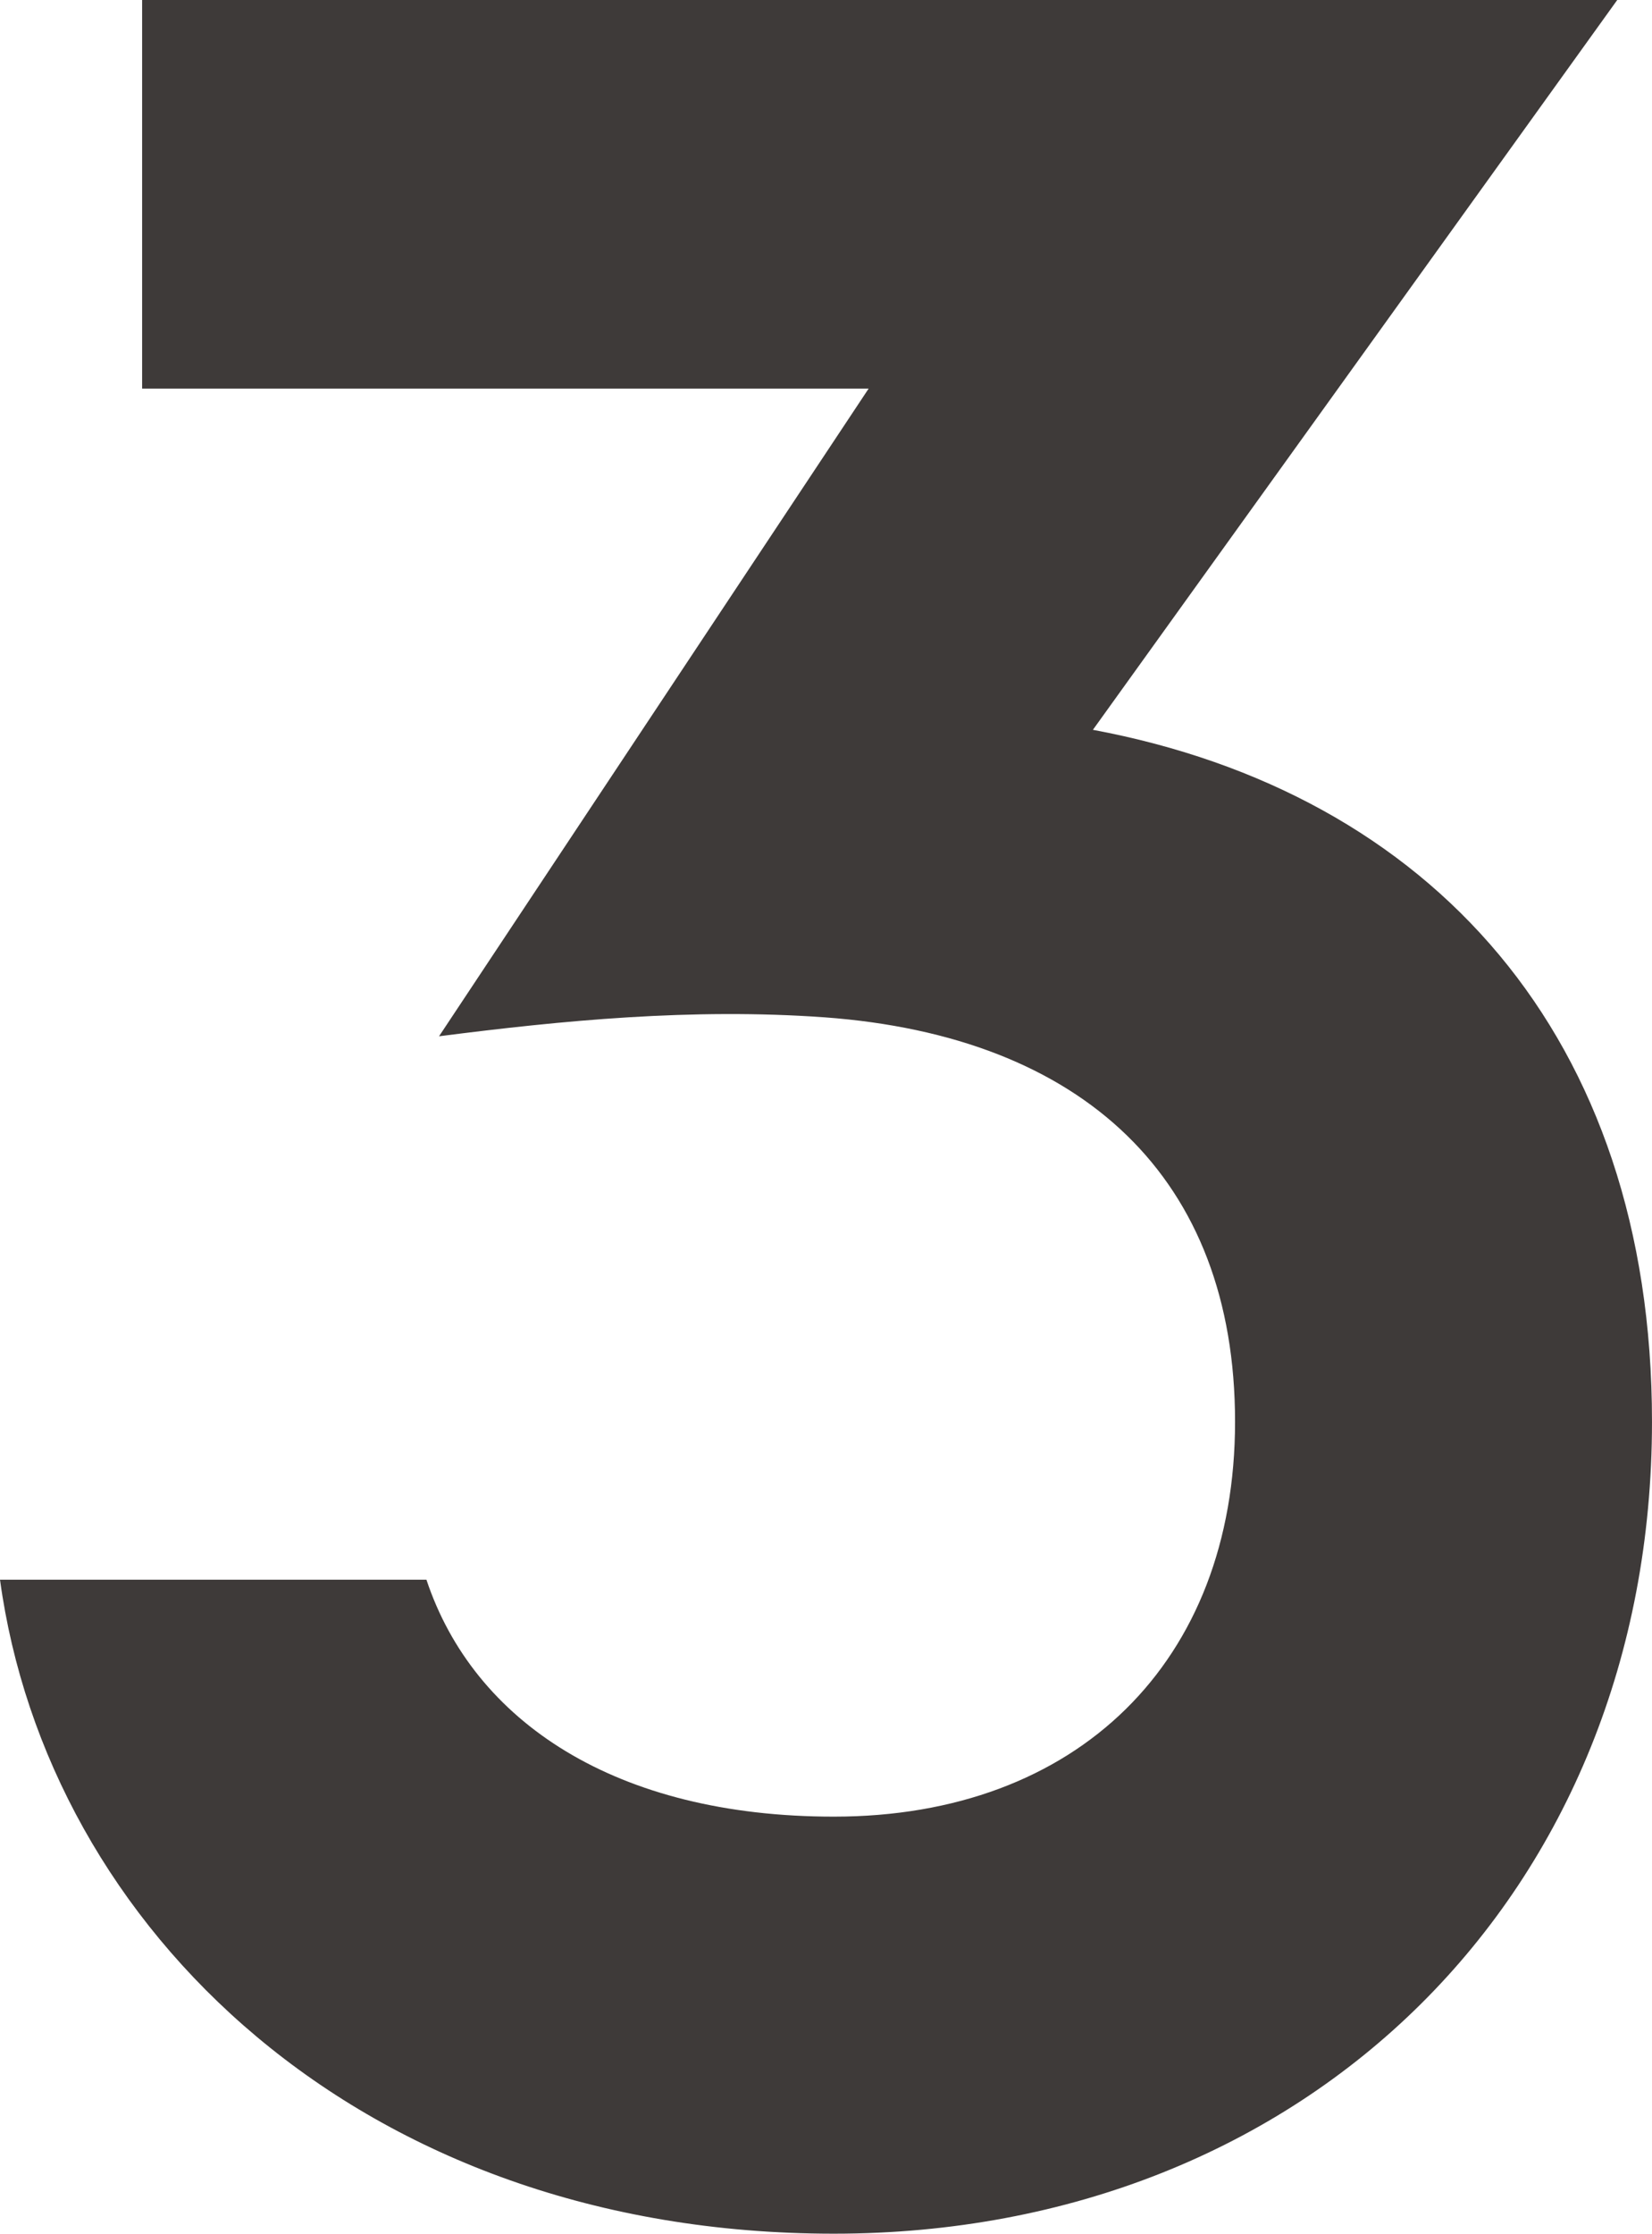
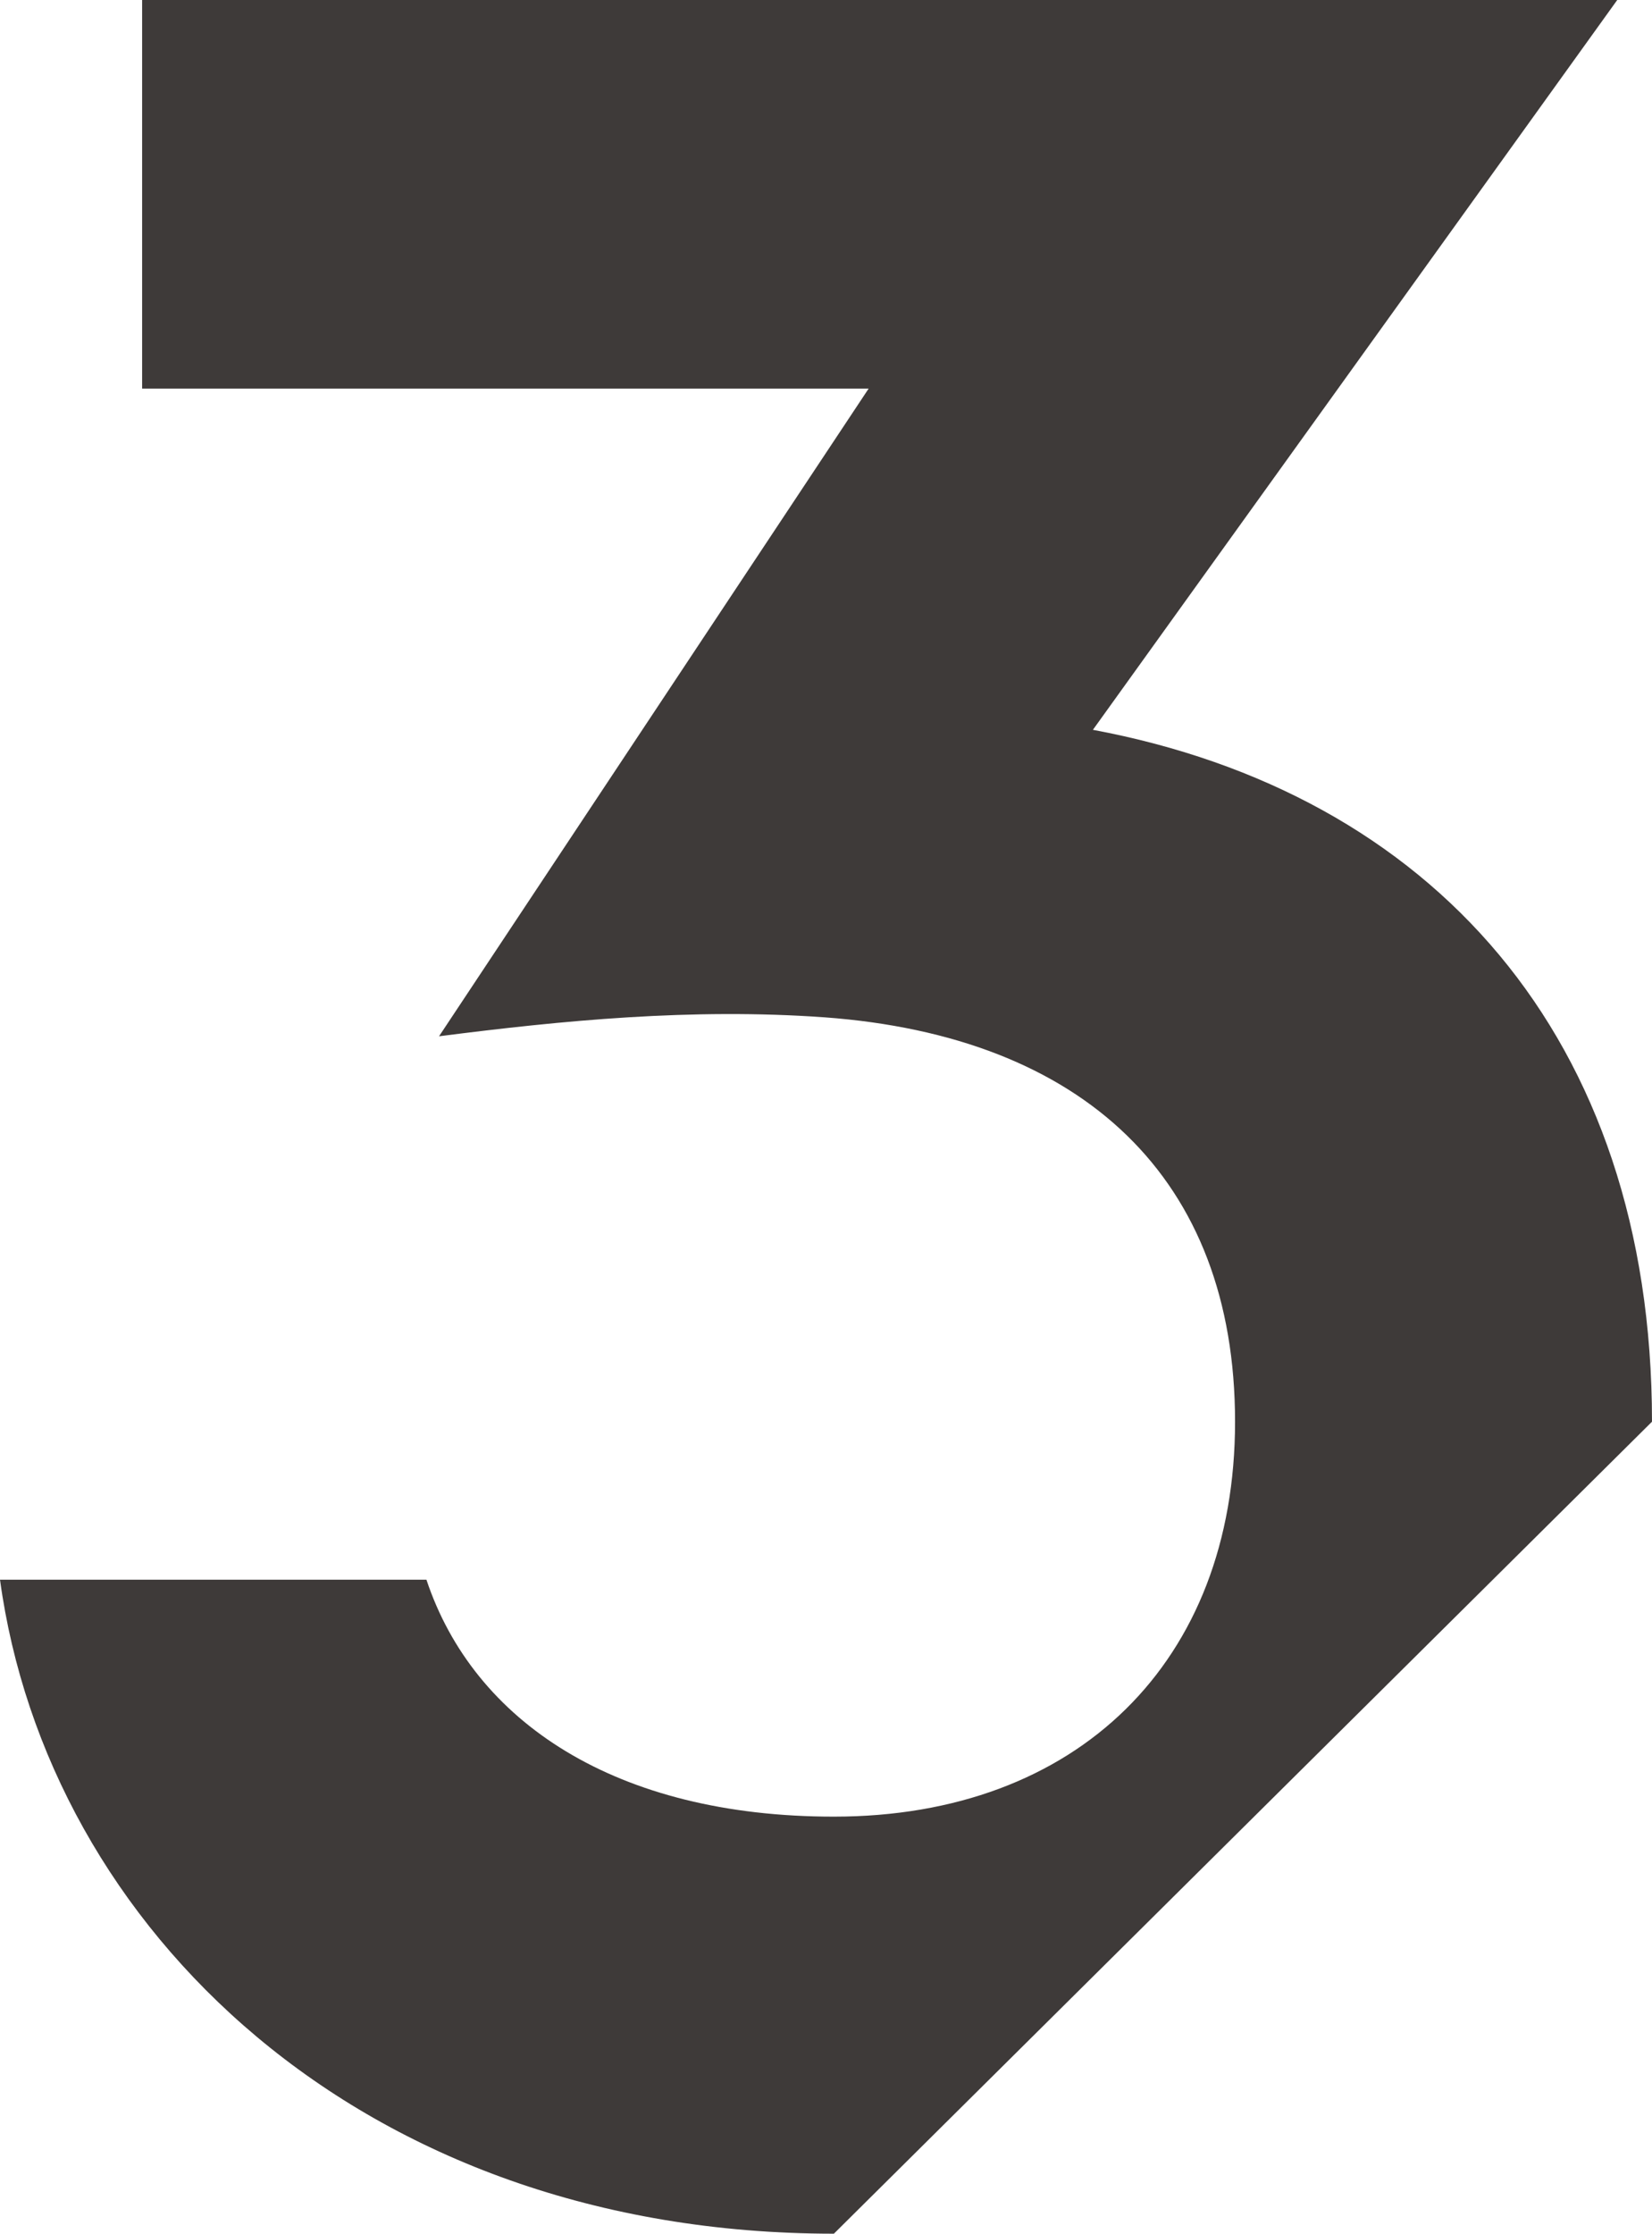
<svg xmlns="http://www.w3.org/2000/svg" version="1.1" id="レイヤー_1" x="0px" y="0px" width="178.478px" height="241.268px" viewBox="0 0 178.478 241.268" enable-background="new 0 0 178.478 241.268" xml:space="preserve">
  <g>
-     <path fill="#3E3A39" d="M90.093,241.269c-51.19,0-84.974-33.103-90.093-70.641h46.07c5.118,15.356,20.476,25.594,44.022,25.594   c26.276,0,43.34-16.721,43.34-42.657c0-26.276-16.382-41.633-44.363-43.681c-14.333-1.023-28.325,0.342-41.636,2.048l46.412-69.957   h-78.49V-0.001h159.368L118.075,78.83c36.515,6.825,60.402,33.102,60.402,74.734C178.477,204.411,141.281,241.269,90.093,241.269z" />
+     <path fill="#3E3A39" d="M90.093,241.269c-51.19,0-84.974-33.103-90.093-70.641h46.07c5.118,15.356,20.476,25.594,44.022,25.594   c26.276,0,43.34-16.721,43.34-42.657c0-26.276-16.382-41.633-44.363-43.681c-14.333-1.023-28.325,0.342-41.636,2.048l46.412-69.957   h-78.49V-0.001h159.368L118.075,78.83c36.515,6.825,60.402,33.102,60.402,74.734z" />
  </g>
</svg>